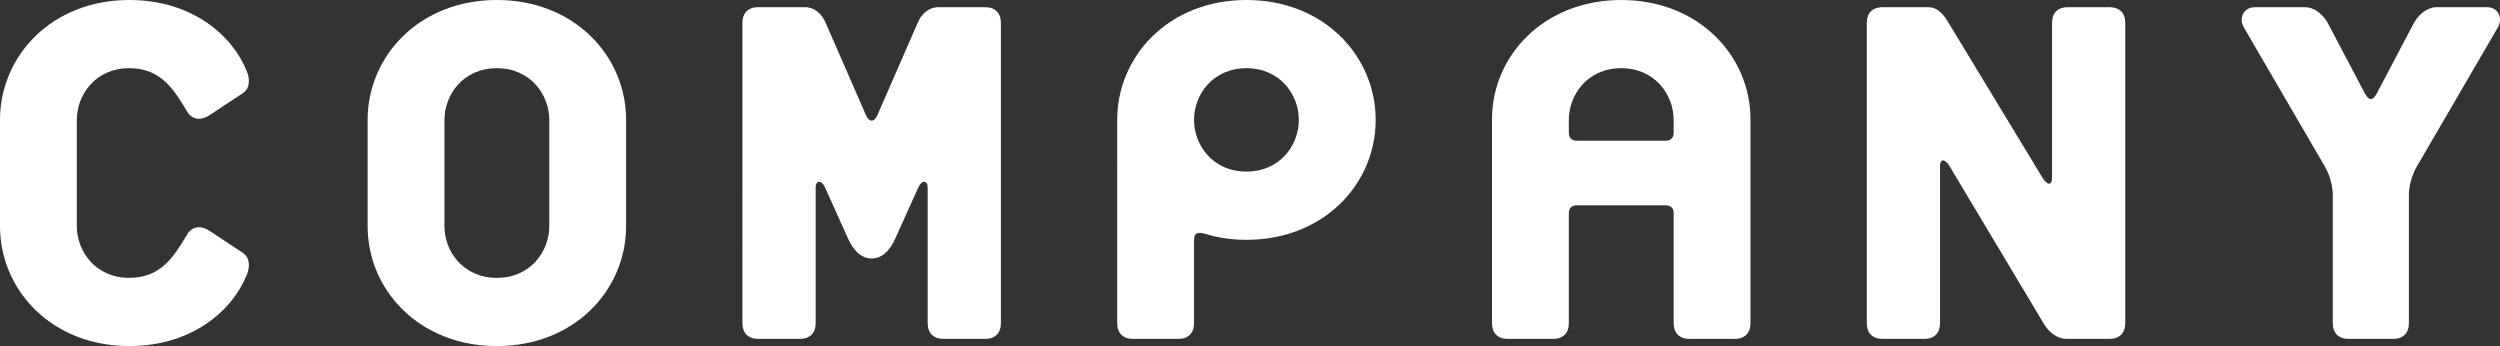
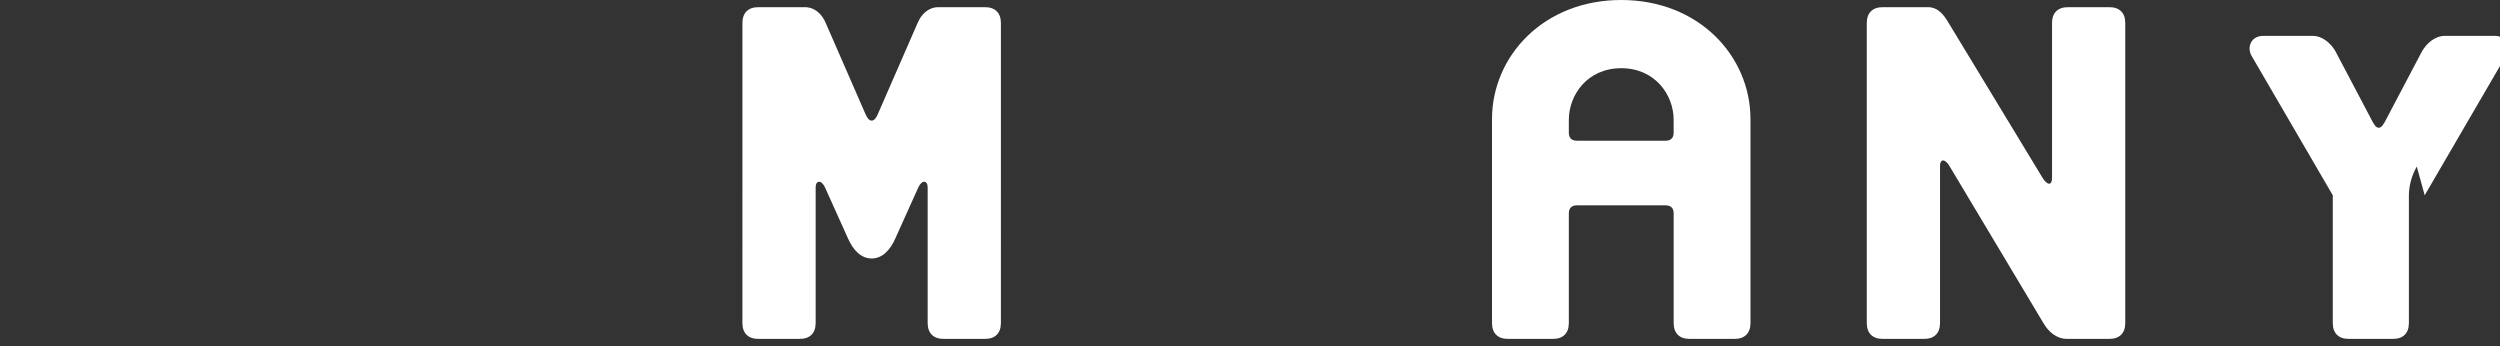
<svg xmlns="http://www.w3.org/2000/svg" width="208.908" height="28.918" viewBox="0 0 208.908 28.918">
  <rect x="0" y="0" width="208.908" height="28.918" fill="#333333" stroke="none" />
  <defs>
    <style>.d{fill:#fff;}</style>
  </defs>
  <g id="a" />
  <g id="b">
    <g id="c">
      <g>
-         <path class="d" d="M10.8,28.918C4.32,28.918,0,24.238,0,18.898V10.02C0,4.68,4.32,0,10.8,0c5.34,0,8.7,3.06,9.839,5.999,.18,.42,.36,1.32-.36,1.8l-2.82,1.86c-.66,.42-1.38,.36-1.8-.3-1.14-1.92-2.22-3.66-4.86-3.66-2.82,0-4.38,2.22-4.38,4.32v8.879c0,2.101,1.56,4.32,4.38,4.32,2.64,0,3.72-1.74,4.86-3.66,.42-.66,1.14-.72,1.8-.3l2.82,1.86c.72,.479,.54,1.38,.36,1.8-1.14,2.939-4.5,5.999-9.839,5.999Z" />
-         <path class="d" d="M41.519,28.918c-6.479,0-10.799-4.68-10.799-10.02V10.02c0-5.34,4.32-10.02,10.799-10.02,6.48,0,10.8,4.68,10.8,10.02v8.879c0,5.34-4.32,10.02-10.8,10.02Zm4.38-18.898c0-2.101-1.56-4.32-4.38-4.32s-4.38,2.22-4.38,4.32v8.879c0,2.101,1.56,4.32,4.38,4.32s4.38-2.22,4.38-4.32V10.02Z" />
        <path class="d" d="M82.318,28.318h-3.479c-.84,0-1.32-.48-1.32-1.32V15.659c0-.601-.48-.66-.78,0l-1.92,4.26c-.42,.96-1.08,1.68-1.98,1.68s-1.56-.72-1.98-1.68l-1.92-4.26c-.3-.66-.78-.601-.78,0v11.339c0,.84-.48,1.32-1.32,1.32h-3.48c-.84,0-1.32-.48-1.32-1.32V1.92c0-.841,.48-1.32,1.32-1.32h3.9c.84,0,1.44,.6,1.74,1.32l3.3,7.56c.12,.3,.3,.6,.54,.6,.24,0,.42-.3,.54-.6l3.3-7.56c.3-.721,.9-1.32,1.74-1.32h3.899c.84,0,1.32,.479,1.32,1.32V26.998c0,.84-.48,1.32-1.32,1.32Z" />
-         <path class="d" d="M104.157,20.039c-1.56,0-2.58-.24-3.6-.54-.48-.12-.78,0-.78,.54v6.959c0,.84-.48,1.32-1.32,1.32h-3.78c-.84,0-1.32-.48-1.32-1.32V10.02c0-5.34,4.32-10.02,10.799-10.02,6.48,0,10.8,4.68,10.8,10.02s-4.32,10.02-10.8,10.02Zm0-14.34c-2.82,0-4.38,2.22-4.38,4.32,0,2.1,1.56,4.319,4.38,4.319s4.38-2.22,4.38-4.319c0-2.101-1.56-4.32-4.38-4.32Z" />
        <path class="d" d="M144.956,28.318h-3.78c-.84,0-1.32-.48-1.32-1.32v-9.18c0-.42-.24-.659-.66-.659h-7.439c-.42,0-.66,.239-.66,.659v9.18c0,.84-.48,1.32-1.32,1.32h-3.78c-.84,0-1.32-.48-1.32-1.32V9.959c0-5.279,4.32-9.959,10.799-9.959,6.48,0,10.8,4.68,10.8,9.959V26.998c0,.84-.48,1.32-1.32,1.32Zm-5.1-18.299c0-2.101-1.56-4.32-4.38-4.32s-4.38,2.22-4.38,4.32v1.079c0,.421,.24,.66,.66,.66h7.439c.42,0,.66-.239,.66-.66v-1.079Z" />
        <path class="d" d="M176.275,28.318h-3.54c-.9,0-1.56-.6-1.98-1.32l-7.86-13.139c-.36-.601-.78-.601-.78,0v13.139c0,.84-.48,1.32-1.32,1.32h-3.48c-.84,0-1.32-.48-1.32-1.32V1.92c0-.841,.48-1.32,1.32-1.32h3.78c.84,0,1.32,.6,1.74,1.32l7.86,12.959c.42,.66,.78,.6,.78,0V1.92c0-.841,.48-1.32,1.32-1.32h3.479c.84,0,1.32,.479,1.32,1.32V26.998c0,.84-.48,1.32-1.32,1.32Z" />
-         <path class="d" d="M201.955,13.919c-.42,.72-.66,1.62-.66,2.399v10.68c0,.84-.48,1.32-1.32,1.32h-3.72c-.84,0-1.32-.48-1.32-1.32v-10.68c0-.779-.24-1.68-.66-2.399l-6.78-11.64c-.42-.72-.06-1.68,.96-1.68h4.14c.84,0,1.56,.66,1.92,1.32l2.94,5.579c.24,.48,.42,.78,.66,.78,.24,0,.42-.3,.66-.78l2.94-5.579c.36-.66,1.08-1.32,1.92-1.32h4.2c.96,0,1.32,.96,.9,1.68l-6.78,11.64Z" />
+         <path class="d" d="M201.955,13.919c-.42,.72-.66,1.62-.66,2.399v10.68c0,.84-.48,1.32-1.32,1.32h-3.72c-.84,0-1.32-.48-1.32-1.32v-10.68l-6.78-11.64c-.42-.72-.06-1.68,.96-1.68h4.14c.84,0,1.56,.66,1.92,1.32l2.94,5.579c.24,.48,.42,.78,.66,.78,.24,0,.42-.3,.66-.78l2.94-5.579c.36-.66,1.08-1.32,1.92-1.32h4.2c.96,0,1.32,.96,.9,1.68l-6.78,11.64Z" />
      </g>
    </g>
  </g>
</svg>